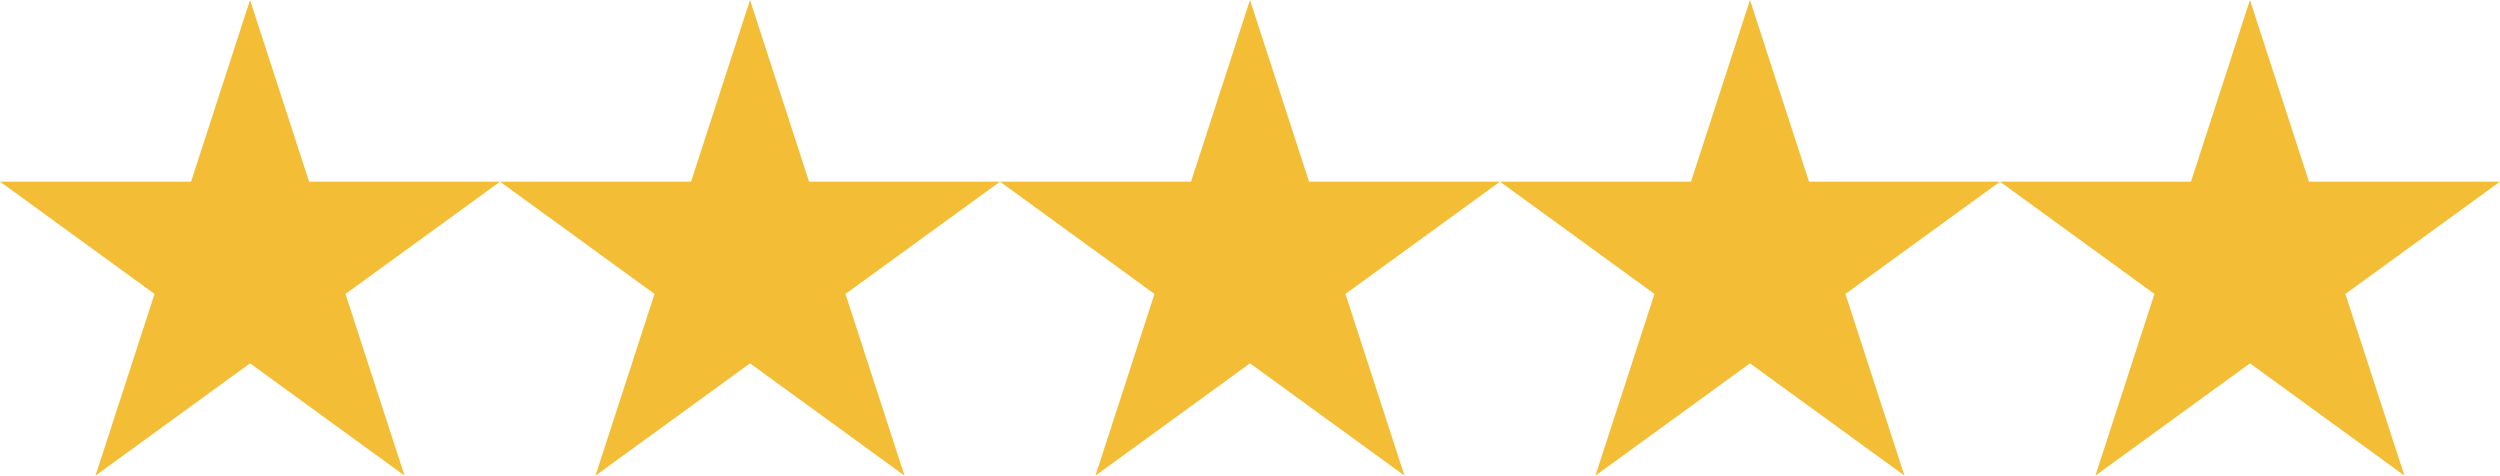
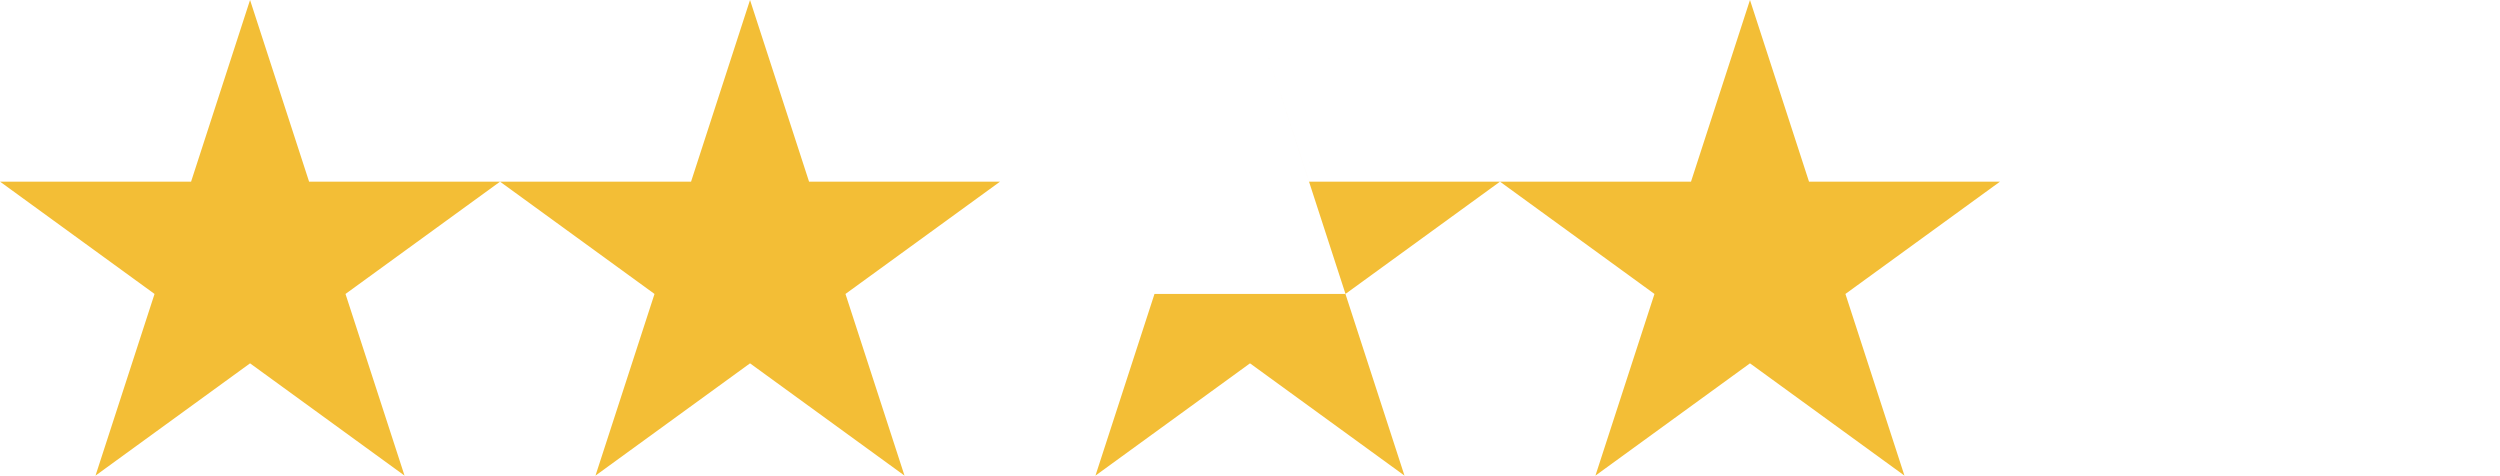
<svg xmlns="http://www.w3.org/2000/svg" width="200.01" height="38.052" viewBox="0 0 200.01 38.052">
  <g id="stars" transform="translate(-190.495 -344.466)">
    <path id="Path_25" data-name="Path 25" d="M210.5,344.466,215.223,359H230.5l-12.364,8.983,4.723,14.534L210.5,373.534l-12.364,8.983,4.723-14.534L190.5,359h15.282Z" fill="#f3be36" />
    <path id="Path_26" data-name="Path 26" d="M250.5,344.466,255.223,359H270.5l-12.364,8.983,4.723,14.534L250.5,373.534l-12.364,8.983,4.723-14.534L230.5,359h15.282Z" fill="#f3be36" />
-     <path id="Path_27" data-name="Path 27" d="M290.5,344.466,295.223,359H310.5l-12.364,8.983,4.723,14.534L290.5,373.534l-12.364,8.983,4.723-14.534L270.5,359h15.282Z" fill="#f3be36" />
+     <path id="Path_27" data-name="Path 27" d="M290.5,344.466,295.223,359H310.5l-12.364,8.983,4.723,14.534L290.5,373.534l-12.364,8.983,4.723-14.534h15.282Z" fill="#f3be36" />
    <path id="Path_28" data-name="Path 28" d="M330.5,344.466,335.223,359H350.5l-12.364,8.983,4.723,14.534L330.5,373.534l-12.364,8.983,4.723-14.534L310.5,359h15.282Z" fill="#f3be36" />
-     <path id="Path_29" data-name="Path 29" d="M370.5,344.466,375.223,359H390.5l-12.364,8.983,4.723,14.534L370.5,373.534l-12.364,8.983,4.723-14.534L350.5,359h15.282Z" fill="#f3be36" />
  </g>
</svg>